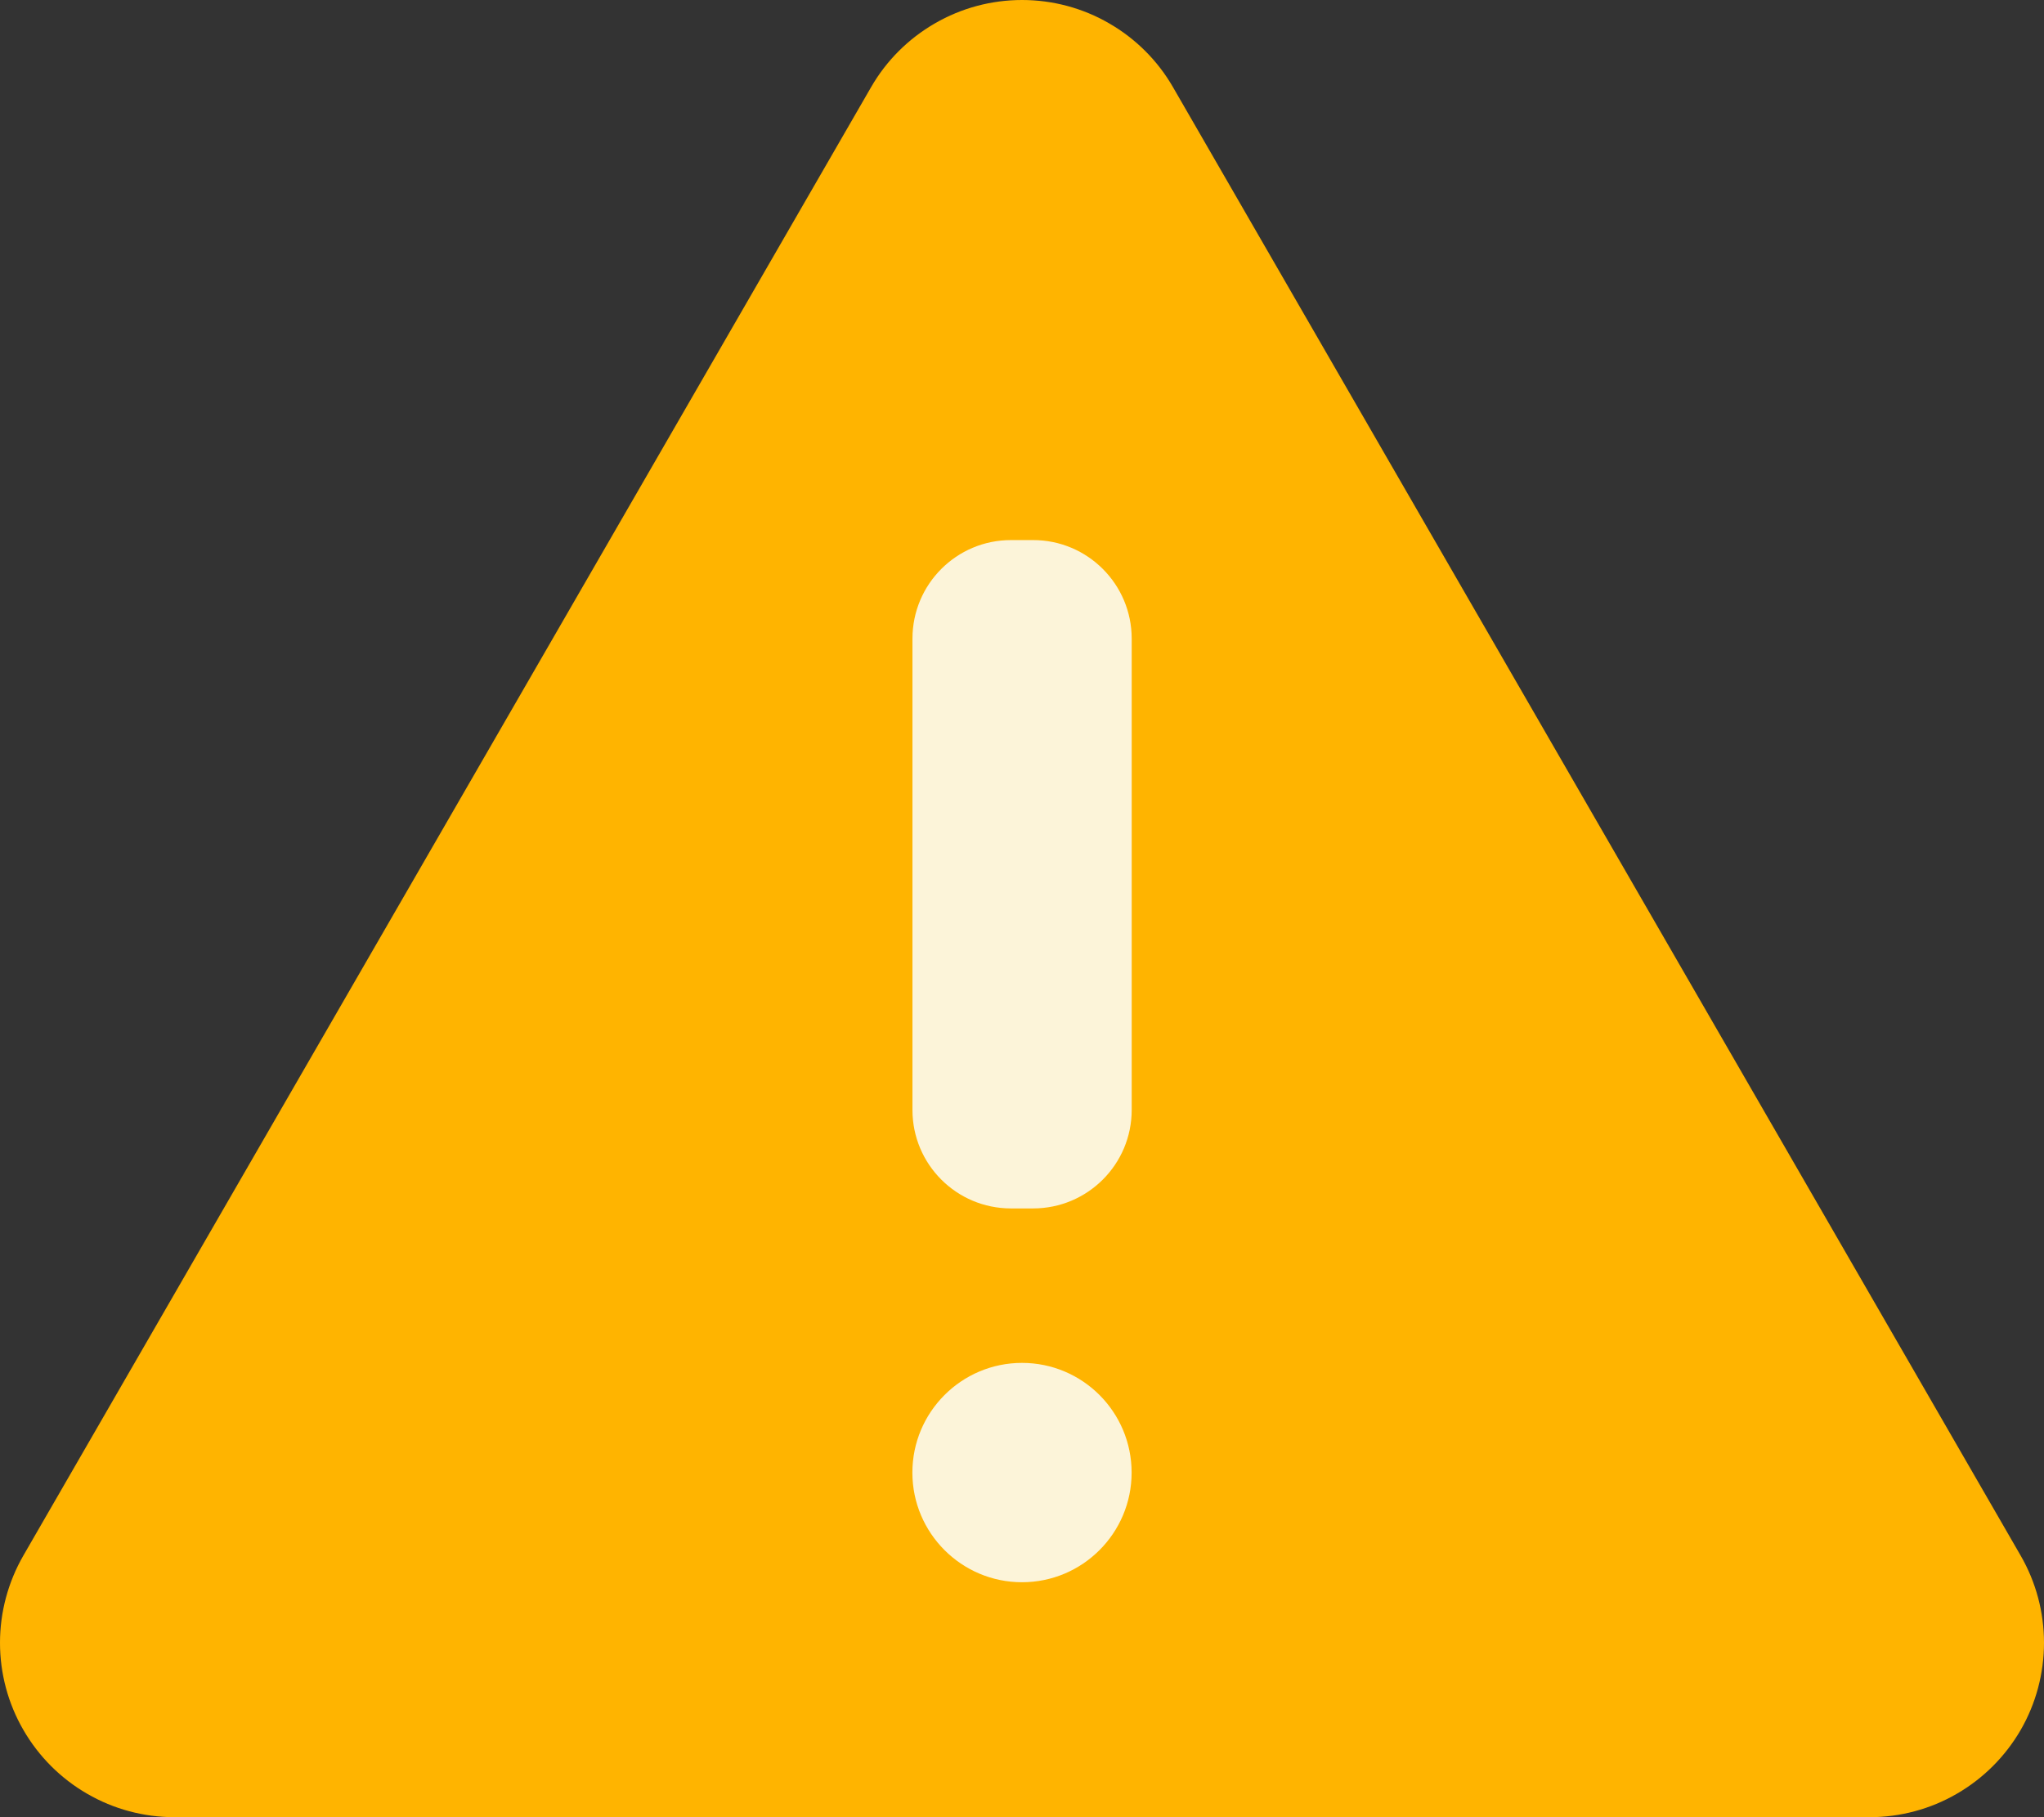
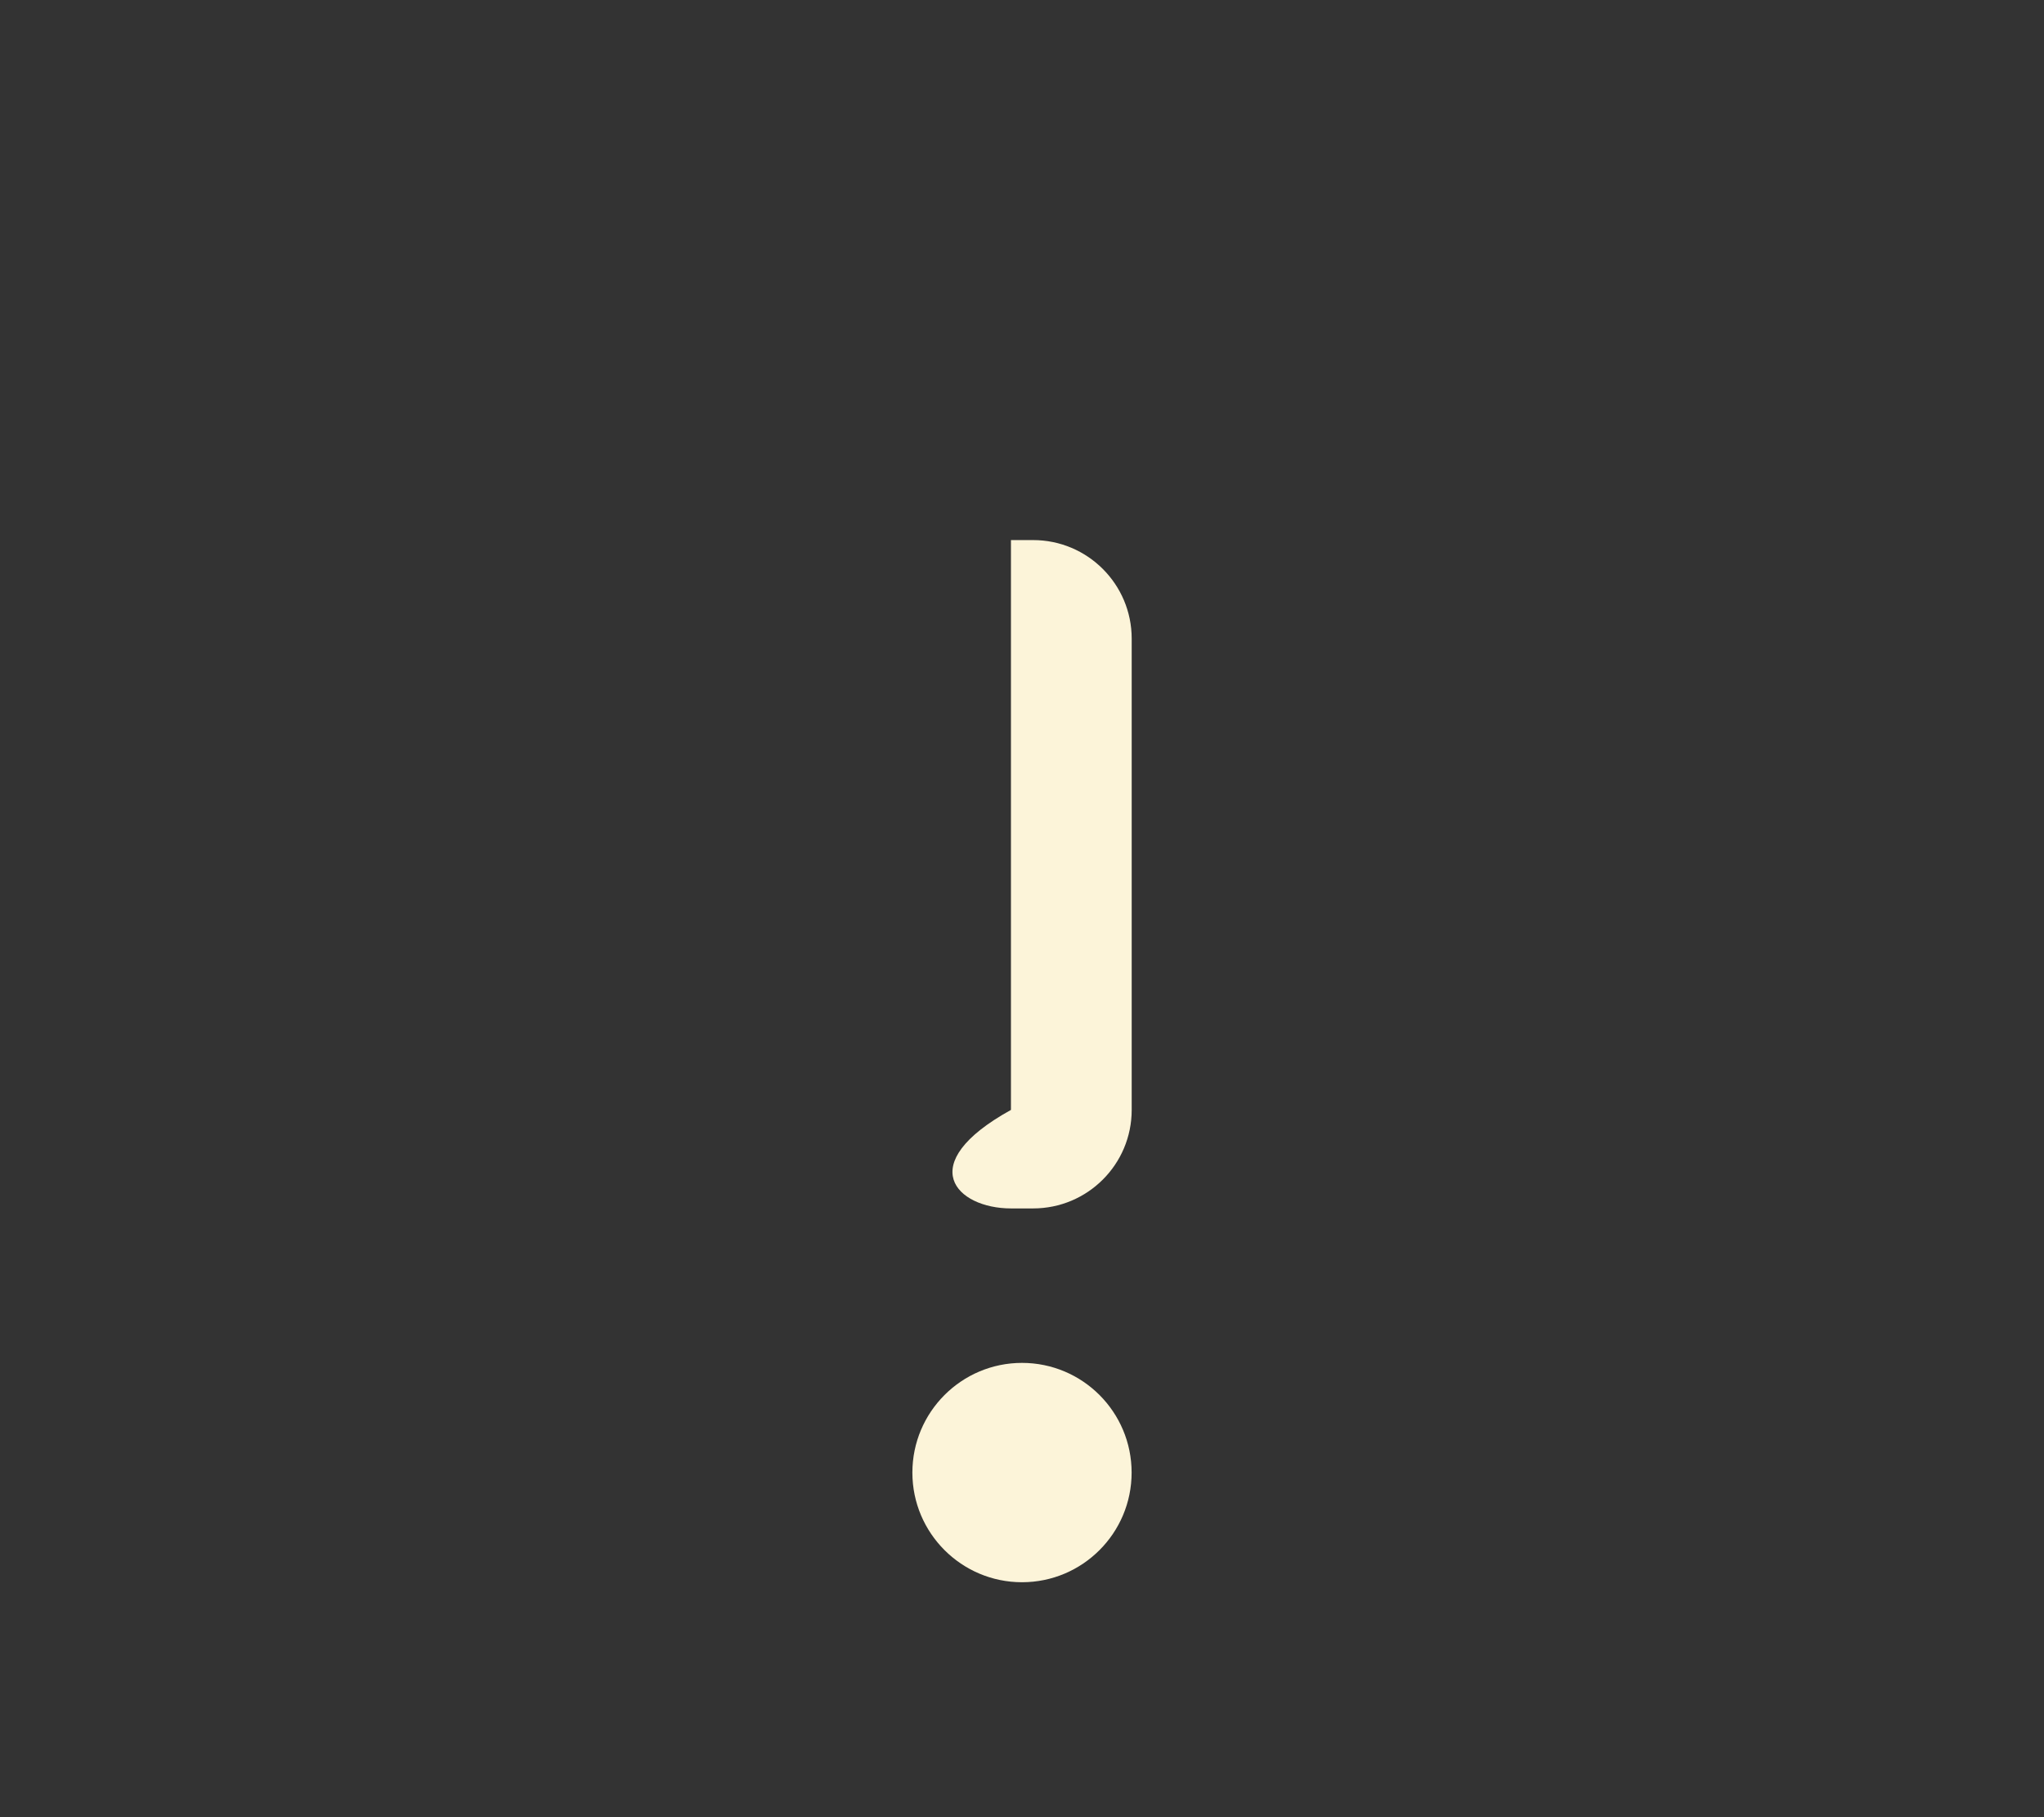
<svg xmlns="http://www.w3.org/2000/svg" width="27" height="24" viewBox="0 0 27 24" fill="none">
  <rect x="0" y="0" width="27" height="24" fill="#333333" stroke="none" />
-   <path d="M11.506 1.152L0.309 20.544C0.107 20.895 3.74341e-05 21.292 9.86635e-09 21.696C-3.74144e-05 22.101 0.106 22.498 0.309 22.848C0.511 23.198 0.802 23.489 1.152 23.691C1.502 23.894 1.899 24 2.304 24H24.696C25.101 24 25.498 23.894 25.848 23.691C26.198 23.489 26.489 23.198 26.692 22.848C26.894 22.498 27 22.101 27 21.696C27 21.292 26.894 20.895 26.691 20.544L15.495 1.152C15.293 0.801 15.002 0.511 14.652 0.309C14.302 0.106 13.905 0 13.501 0C13.096 0 12.699 0.106 12.349 0.309C11.999 0.511 11.708 0.801 11.506 1.152Z" fill="#FFB400" />
-   <path d="M13.647 7.133H13.354C12.635 7.133 12.053 7.716 12.053 8.435V14.659C12.053 15.378 12.635 15.96 13.354 15.96H13.647C14.366 15.96 14.949 15.378 14.949 14.659V8.435C14.949 7.716 14.366 7.133 13.647 7.133Z" fill="#FCF4D9" />
+   <path d="M13.647 7.133H13.354V14.659C12.053 15.378 12.635 15.96 13.354 15.96H13.647C14.366 15.96 14.949 15.378 14.949 14.659V8.435C14.949 7.716 14.366 7.133 13.647 7.133Z" fill="#FCF4D9" />
  <path d="M13.5 20.897C14.3 20.897 14.948 20.248 14.948 19.449C14.948 18.649 14.3 18 13.5 18C12.701 18 12.052 18.649 12.052 19.449C12.052 20.248 12.701 20.897 13.5 20.897Z" fill="#FCF4D9" />
</svg>